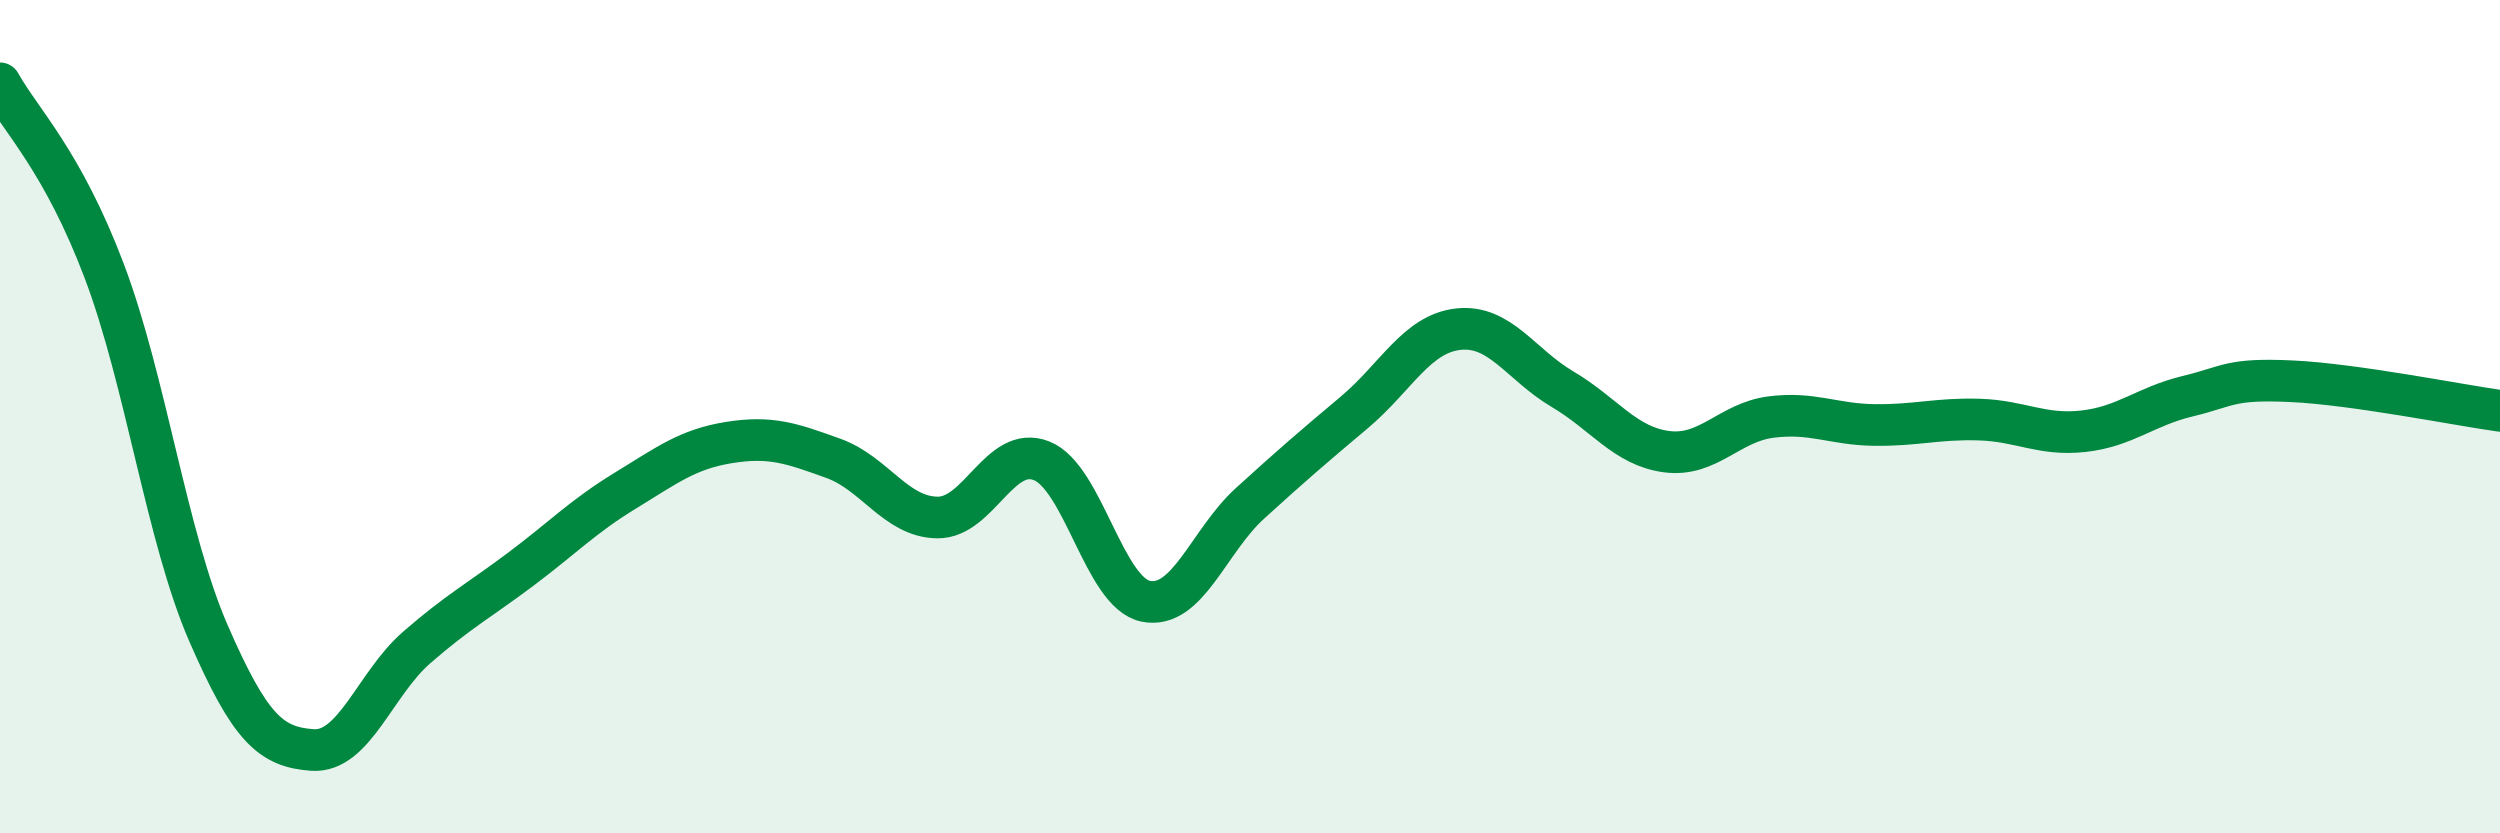
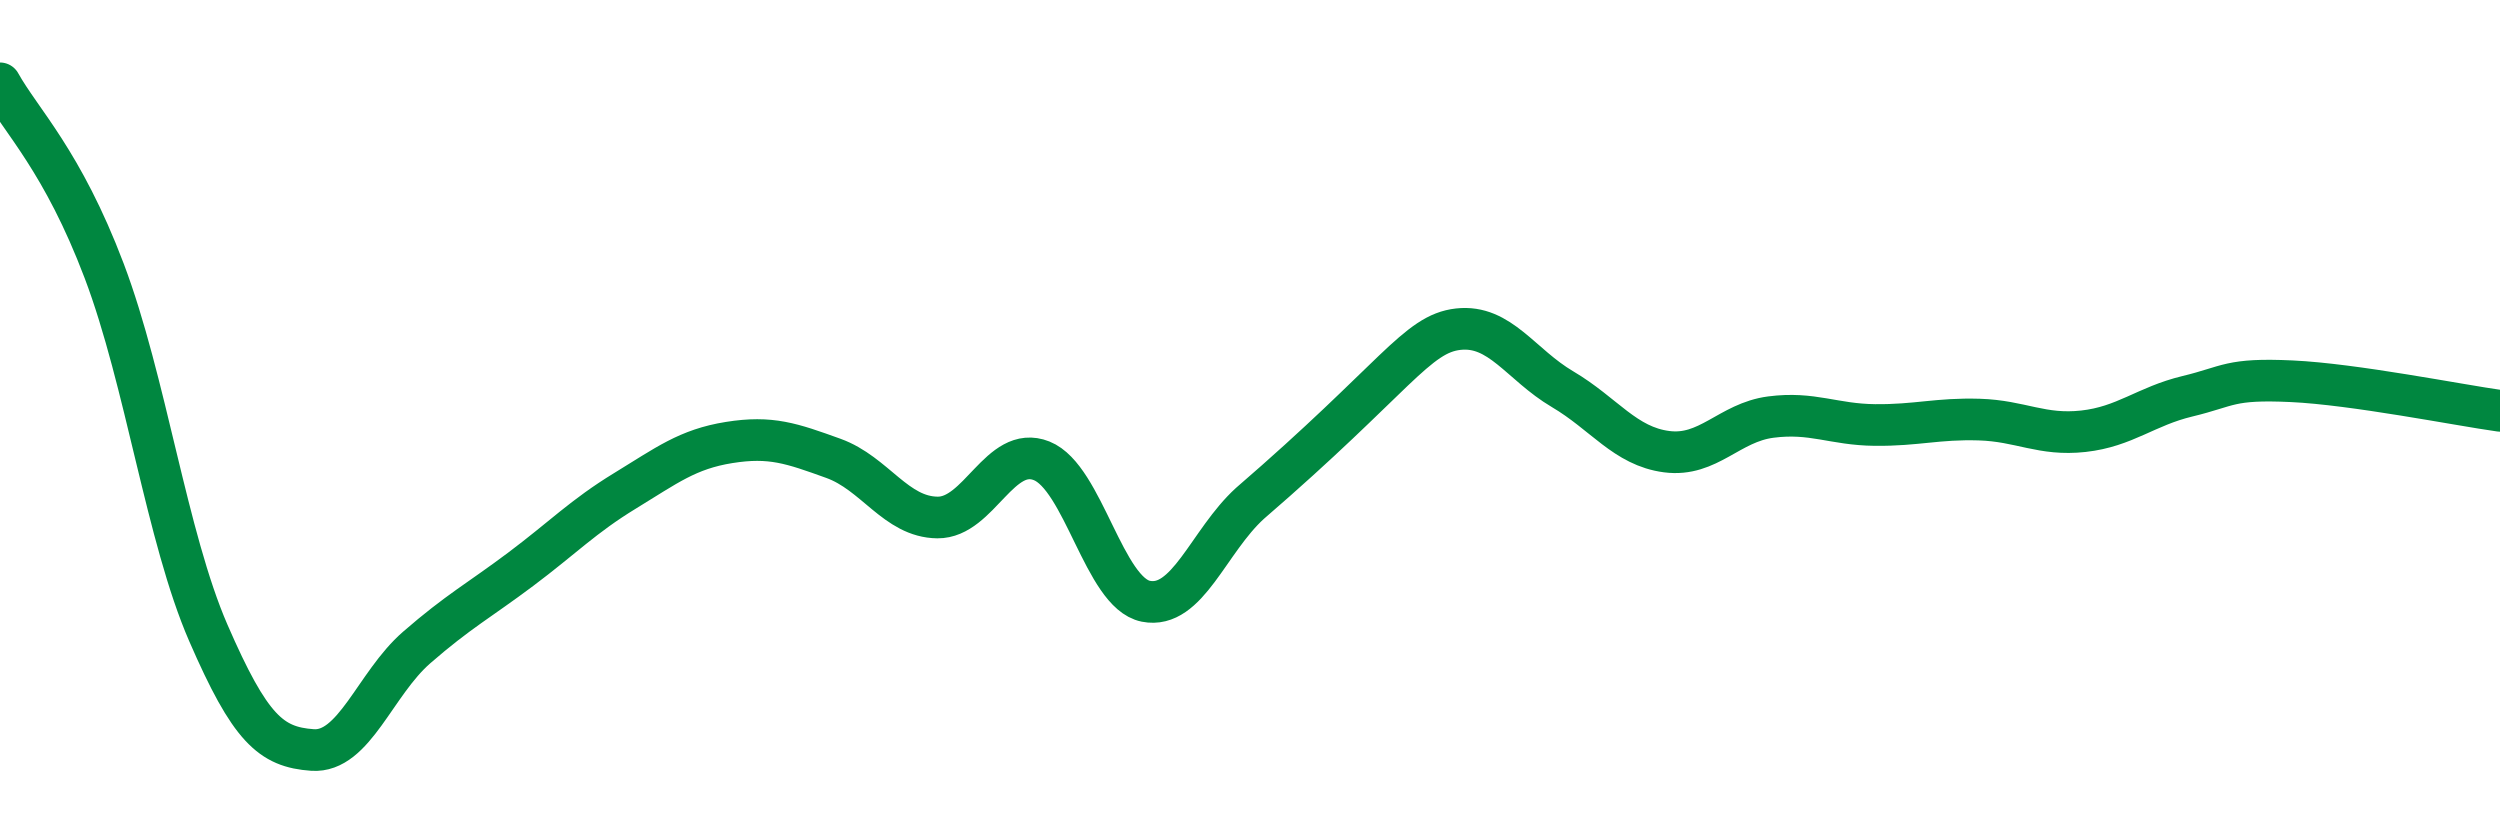
<svg xmlns="http://www.w3.org/2000/svg" width="60" height="20" viewBox="0 0 60 20">
-   <path d="M 0,2 C 0.5,2.9 1.5,3.86 2.5,6.5 C 3.5,9.14 4,12.89 5,15.19 C 6,17.49 6.5,17.93 7.5,18 C 8.5,18.07 9,16.41 10,15.54 C 11,14.67 11.5,14.41 12.5,13.66 C 13.5,12.91 14,12.39 15,11.78 C 16,11.17 16.5,10.78 17.5,10.62 C 18.5,10.46 19,10.64 20,11 C 21,11.36 21.5,12.41 22.5,12.42 C 23.5,12.43 24,10.66 25,11.06 C 26,11.46 26.5,14.23 27.5,14.43 C 28.5,14.63 29,12.99 30,12.08 C 31,11.17 31.5,10.74 32.5,9.9 C 33.5,9.06 34,8.01 35,7.9 C 36,7.79 36.5,8.75 37.5,9.34 C 38.5,9.93 39,10.71 40,10.84 C 41,10.97 41.5,10.14 42.5,10.01 C 43.5,9.88 44,10.19 45,10.2 C 46,10.21 46.5,10.04 47.5,10.07 C 48.5,10.1 49,10.46 50,10.35 C 51,10.24 51.5,9.75 52.5,9.51 C 53.5,9.27 53.5,9.08 55,9.15 C 56.5,9.22 59,9.72 60,9.86L60 20L0 20Z" fill="#008740" opacity="0.1" stroke-linecap="round" stroke-linejoin="round" />
-   <path d="M 0,2 C 0.5,2.9 1.5,3.86 2.5,6.5 C 3.5,9.14 4,12.89 5,15.19 C 6,17.49 6.5,17.93 7.5,18 C 8.5,18.07 9,16.41 10,15.54 C 11,14.67 11.5,14.41 12.5,13.66 C 13.5,12.91 14,12.39 15,11.78 C 16,11.17 16.5,10.78 17.5,10.62 C 18.5,10.46 19,10.64 20,11 C 21,11.36 21.5,12.41 22.5,12.42 C 23.5,12.43 24,10.66 25,11.06 C 26,11.46 26.5,14.23 27.5,14.43 C 28.5,14.63 29,12.99 30,12.08 C 31,11.17 31.5,10.74 32.5,9.9 C 33.5,9.06 34,8.01 35,7.9 C 36,7.79 36.5,8.75 37.5,9.34 C 38.5,9.93 39,10.71 40,10.84 C 41,10.97 41.5,10.14 42.5,10.01 C 43.5,9.88 44,10.19 45,10.2 C 46,10.21 46.5,10.04 47.5,10.07 C 48.5,10.1 49,10.46 50,10.35 C 51,10.24 51.5,9.75 52.5,9.51 C 53.5,9.27 53.5,9.08 55,9.15 C 56.5,9.22 59,9.72 60,9.86" stroke="#008740" stroke-width="1" fill="none" stroke-linecap="round" stroke-linejoin="round" />
+   <path d="M 0,2 C 0.5,2.9 1.5,3.86 2.5,6.5 C 3.5,9.14 4,12.89 5,15.19 C 6,17.49 6.5,17.93 7.5,18 C 8.5,18.07 9,16.41 10,15.54 C 11,14.67 11.5,14.41 12.5,13.66 C 13.5,12.91 14,12.39 15,11.78 C 16,11.17 16.5,10.78 17.5,10.62 C 18.5,10.46 19,10.64 20,11 C 21,11.36 21.5,12.41 22.5,12.42 C 23.5,12.43 24,10.66 25,11.06 C 26,11.46 26.5,14.23 27.5,14.43 C 28.5,14.63 29,12.99 30,12.08 C 33.5,9.06 34,8.01 35,7.9 C 36,7.79 36.5,8.75 37.5,9.34 C 38.5,9.93 39,10.71 40,10.84 C 41,10.97 41.5,10.14 42.5,10.01 C 43.5,9.88 44,10.19 45,10.2 C 46,10.21 46.5,10.04 47.5,10.07 C 48.5,10.1 49,10.46 50,10.35 C 51,10.24 51.5,9.75 52.5,9.51 C 53.5,9.27 53.5,9.08 55,9.15 C 56.5,9.22 59,9.72 60,9.86" stroke="#008740" stroke-width="1" fill="none" stroke-linecap="round" stroke-linejoin="round" />
</svg>